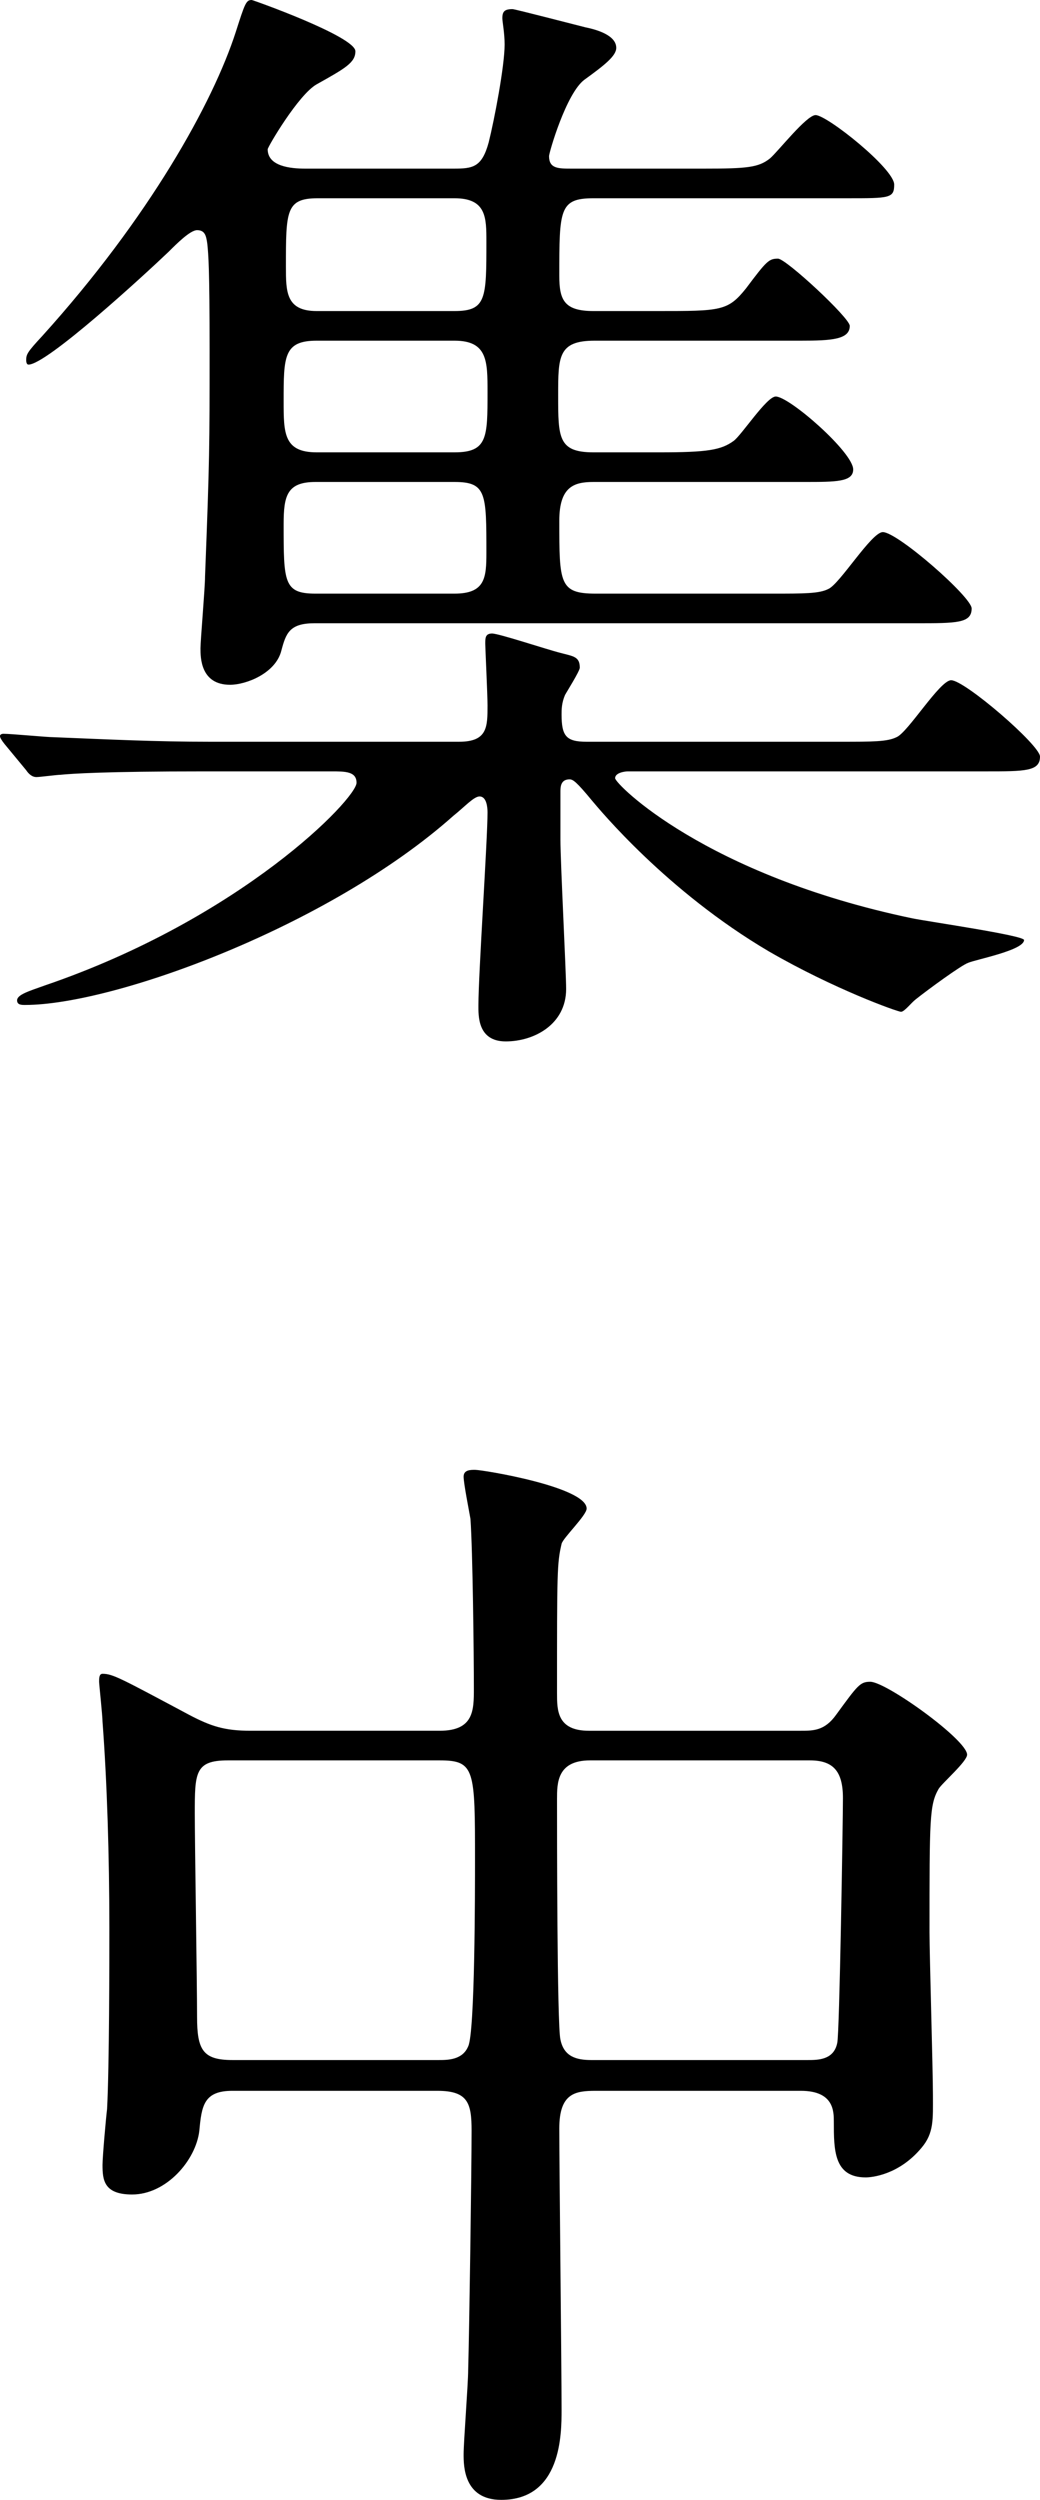
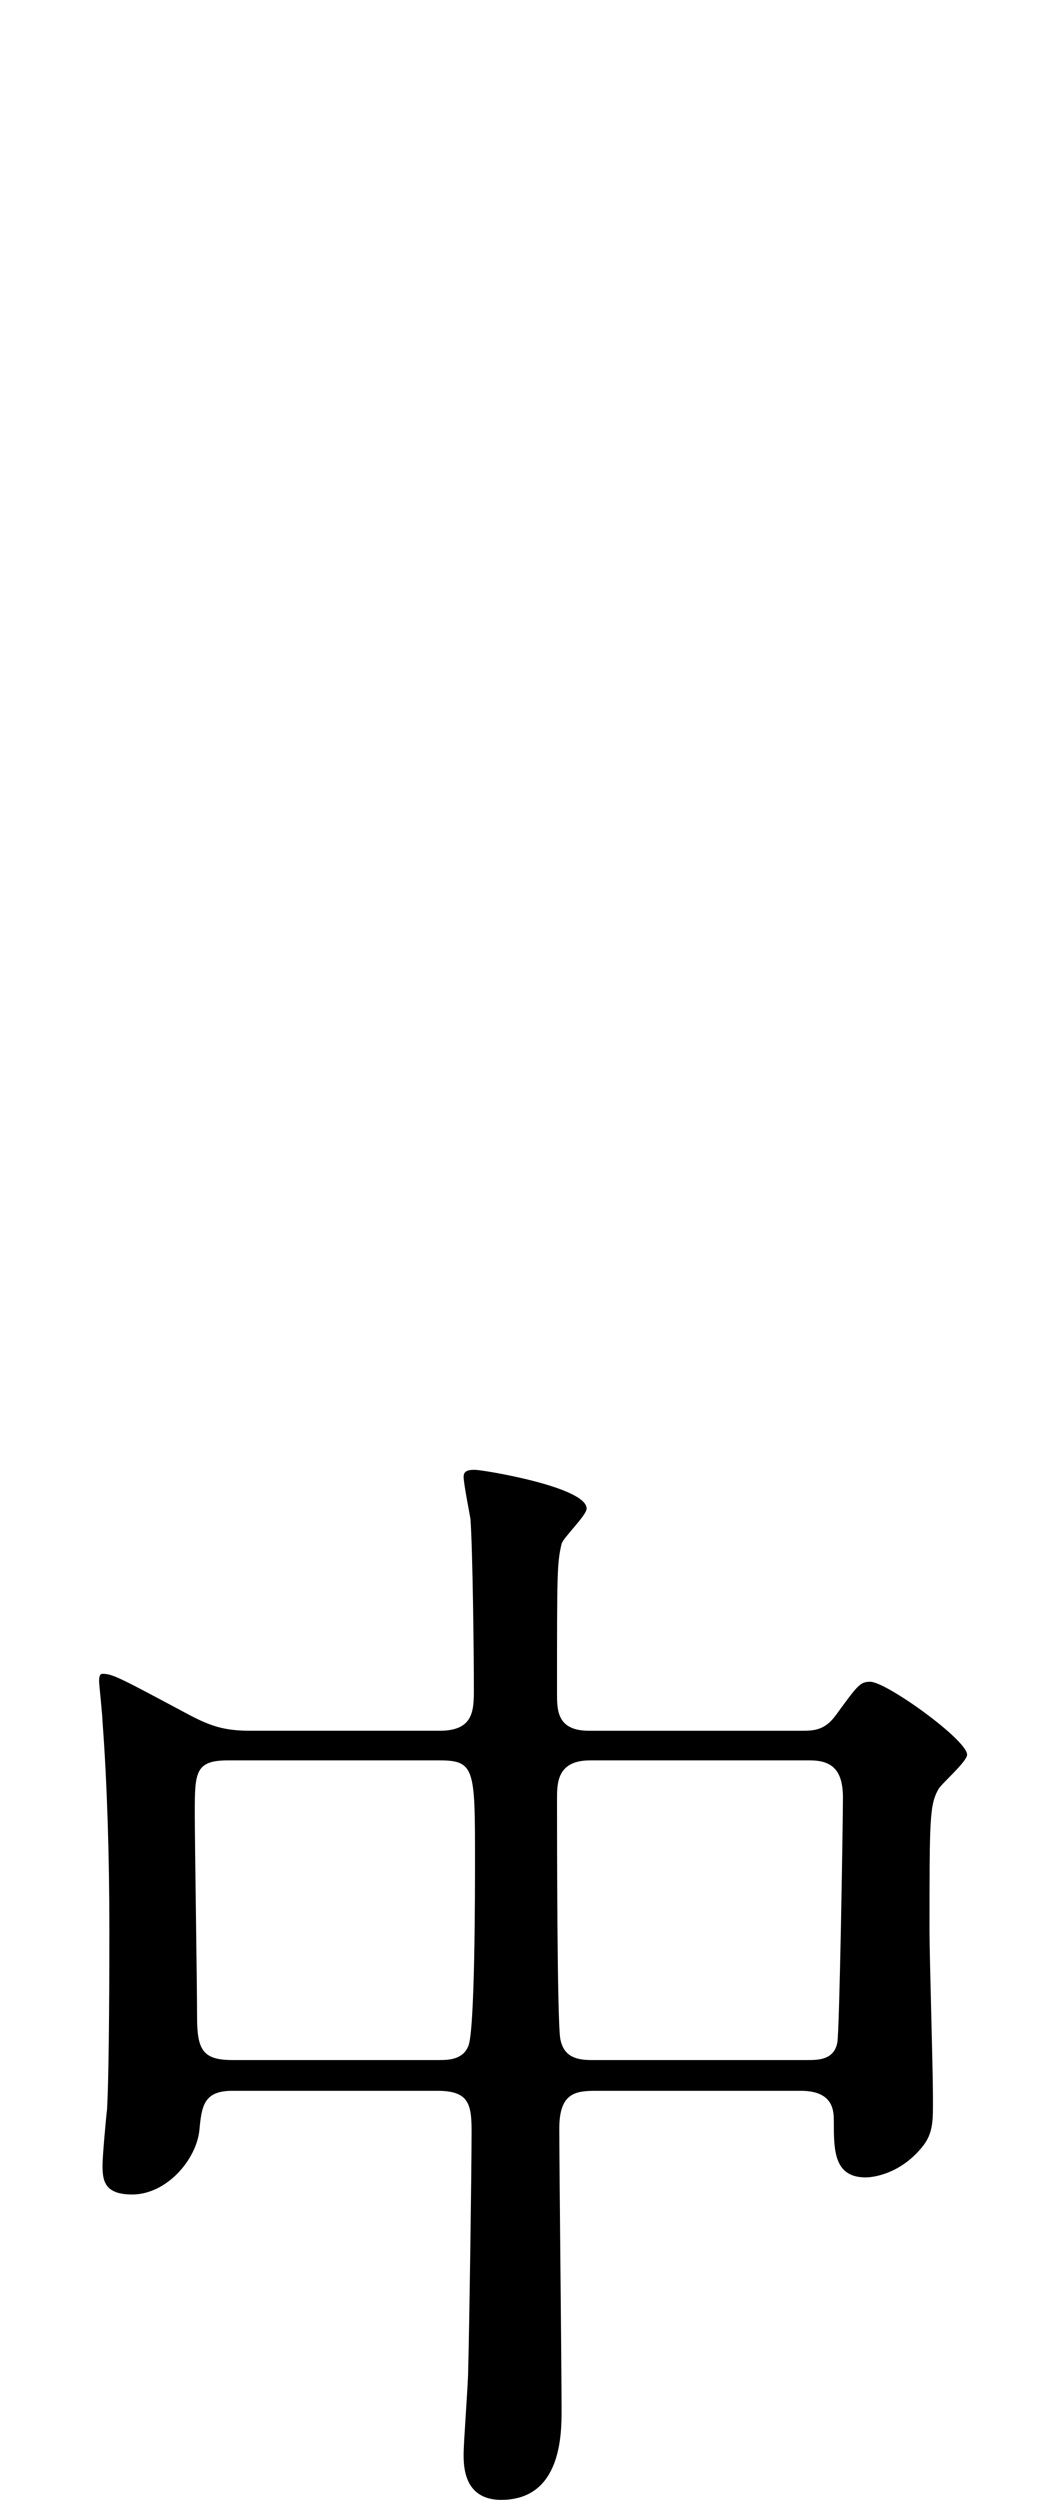
<svg xmlns="http://www.w3.org/2000/svg" id="Layer_2" data-name="Layer 2" viewBox="0 0 73.04 175.52">
  <g id="contents">
    <g>
-       <path d="M59.04,52.08c2.24,0,3.28,0,3.92-.32.8-.32,3.04-4,3.84-4,.96,0,6.24,4.56,6.24,5.36,0,1.04-1.04,1.04-3.84,1.04h-25.12c-.16,0-.88.08-.88.48s6.32,6.8,20.88,9.84c1.2.24,7.84,1.2,7.84,1.52,0,.72-3.36,1.36-3.92,1.6-.48.16-2.88,1.92-3.68,2.56-.32.24-.8.88-1.04.88s-4.72-1.6-9.28-4.24c-7.2-4.24-11.92-10-12.4-10.56-1.12-1.36-1.36-1.52-1.6-1.52-.64,0-.64.56-.64.88v3.36c0,1.6.4,9.28.4,10.48,0,2.48-2.24,3.68-4.24,3.68s-1.92-1.84-1.92-2.56c0-2.16.64-11.6.64-13.52,0-.4-.08-1.12-.56-1.12-.4,0-1.04.72-1.84,1.36-8.72,7.76-23.84,13.28-30.08,13.28-.24,0-.56,0-.56-.32,0-.4.8-.64,1.92-1.04,13.84-4.72,21.92-13.12,21.92-14.24,0-.8-.8-.8-1.76-.8h-8.96c-6.96,0-9.28.16-10.08.24-.24,0-1.44.16-1.68.16-.32,0-.56-.24-.72-.48l-1.52-1.84q-.32-.4-.32-.56c0-.08.08-.16.24-.16.56,0,3.04.24,3.52.24,3.92.16,7.2.32,10.96.32h17.52c2,0,2-1.04,2-2.56,0-.72-.16-4.08-.16-4.32,0-.4,0-.72.48-.72s3.84,1.12,4.8,1.36c.88.24,1.36.24,1.36,1.04,0,.24-.96,1.76-1.04,1.92-.24.56-.24,1.04-.24,1.36,0,1.52.32,1.92,1.76,1.92h17.84ZM22.08,43.76c-1.76,0-2,.72-2.32,1.92-.4,1.6-2.48,2.4-3.6,2.4-2.08,0-2.08-1.92-2.08-2.56,0-.56.32-4.24.32-5.04.32-8.24.32-9.12.32-15.84,0-5.84-.08-6.72-.16-7.52-.08-.56-.16-.96-.72-.96-.48,0-1.44.96-2,1.52-1.76,1.68-8.56,7.92-9.84,7.92-.08,0-.16-.08-.16-.32,0-.4.08-.56,1.12-1.68C10.48,15.28,14.96,7.2,16.56,2.24c.64-2,.72-2.24,1.12-2.24.08,0,7.28,2.56,7.28,3.6,0,.8-.72,1.2-2.72,2.32-1.28.72-3.44,4.4-3.44,4.56,0,1.2,1.6,1.36,2.64,1.36h10.4c1.36,0,2-.08,2.48-1.84.4-1.6,1.12-5.36,1.12-6.88,0-.8-.16-1.6-.16-1.84,0-.48.16-.64.72-.64.16,0,4.48,1.12,5.12,1.28.8.16,2.16.56,2.16,1.44,0,.56-.8,1.2-2.24,2.24-1.28.96-2.48,5.12-2.48,5.36,0,.88.64.88,1.6.88h9.28c3.04,0,3.84-.08,4.64-.72.56-.48,2.56-3.04,3.2-3.04.8,0,5.52,3.76,5.52,4.88,0,.96-.32.96-3.28.96h-17.84c-2.4,0-2.4.8-2.4,5.44,0,1.68.32,2.48,2.4,2.48h4.48c4.48,0,4.96,0,6.24-1.6,1.44-1.92,1.6-2.08,2.24-2.08.56,0,5.04,4.16,5.04,4.72,0,.96-1.28,1.04-3.44,1.04h-14.48c-2.56,0-2.56,1.12-2.56,3.84,0,2.96,0,4,2.48,4h4.64c3.36,0,4.32-.16,5.2-.8.56-.4,2.32-3.12,2.96-3.12.96,0,5.44,3.92,5.44,5.12,0,.88-1.2.88-3.44.88h-14.8c-1.36,0-2.4.32-2.4,2.72,0,4.4,0,5.12,2.56,5.12h12.4c2.24,0,3.28,0,3.92-.32.8-.32,3.04-4,3.84-4,1.04,0,6.24,4.56,6.24,5.36,0,1.04-1.04,1.04-3.92,1.04H22.08ZM31.92,31.76c2.32,0,2.32-1.04,2.32-4.24,0-2.16,0-3.6-2.32-3.6h-9.68c-2.32,0-2.32,1.12-2.32,4.24,0,2.24,0,3.6,2.32,3.6h9.68ZM22.16,33.84c-2,0-2.24.96-2.24,2.96,0,4.08,0,4.88,2.24,4.88h9.76c2.16,0,2.24-1.12,2.24-2.88,0-4.16,0-4.96-2.24-4.96h-9.76ZM31.92,21.84c2.24,0,2.24-.88,2.24-4.88,0-1.68,0-3.04-2.24-3.04h-9.6c-2.24,0-2.24.88-2.24,4.8,0,1.76,0,3.12,2.16,3.12h9.68Z" />
      <path d="M16.32,146.8c-2,0-2.16,1.04-2.32,2.8-.24,2.08-2.32,4.48-4.72,4.48-2,0-2.08-1.04-2.08-2.08,0-.56.24-3.28.32-3.92.16-3.04.16-10.56.16-12.72,0-5.04-.16-10.24-.48-14.48,0-.4-.24-2.64-.24-2.8,0-.24,0-.56.24-.56.72,0,1.28.32,6.08,2.88,1.52.8,2.48,1.12,4.32,1.12h13.28c2.4,0,2.4-1.44,2.4-2.96,0-2.4-.08-9.68-.24-11.92-.08-.48-.48-2.48-.48-2.96s.48-.48.8-.48c.56,0,7.84,1.2,7.84,2.72,0,.48-1.68,2.08-1.76,2.48-.32,1.36-.32,2-.32,10.48,0,1.2,0,2.64,2.24,2.64h14.88c.88,0,1.68,0,2.48-1.12,1.52-2.08,1.68-2.32,2.4-2.32,1.12,0,6.8,4.08,6.8,5.12,0,.48-1.76,2-2,2.4-.64,1.12-.64,2.08-.64,10.08,0,1.6.24,9.6.24,11.44,0,1.68.08,2.64-.8,3.68-1.6,1.92-3.52,2.08-3.92,2.08-2.24,0-2.24-1.92-2.24-3.92,0-.72,0-2.16-2.32-2.16h-14.4c-1.44,0-2.56.16-2.56,2.64,0,2.8.16,16.64.16,19.76,0,1.68,0,6.32-4.24,6.32-2.64,0-2.64-2.4-2.64-3.2,0-.88.32-4.96.32-5.92.08-2.8.24-14.08.24-16.8,0-1.92-.24-2.8-2.4-2.8h-14.4ZM30.8,144.64c.64,0,1.68,0,2.08-.96.48-.96.48-11.04.48-13.04,0-6.4,0-7.04-2.48-7.04h-14.88c-2.32,0-2.32.88-2.32,3.76,0,2,.16,11.92.16,14.24s.4,3.04,2.48,3.04h14.48ZM56.72,144.64c.72,0,1.84,0,2.08-1.2.16-.56.4-15.68.4-17.2,0-1.92-.72-2.64-2.32-2.64h-15.44c-2.32,0-2.32,1.6-2.32,2.72,0,2.08,0,15.92.24,16.88.24,1.2,1.12,1.44,2.16,1.44h15.2Z" />
    </g>
  </g>
</svg>